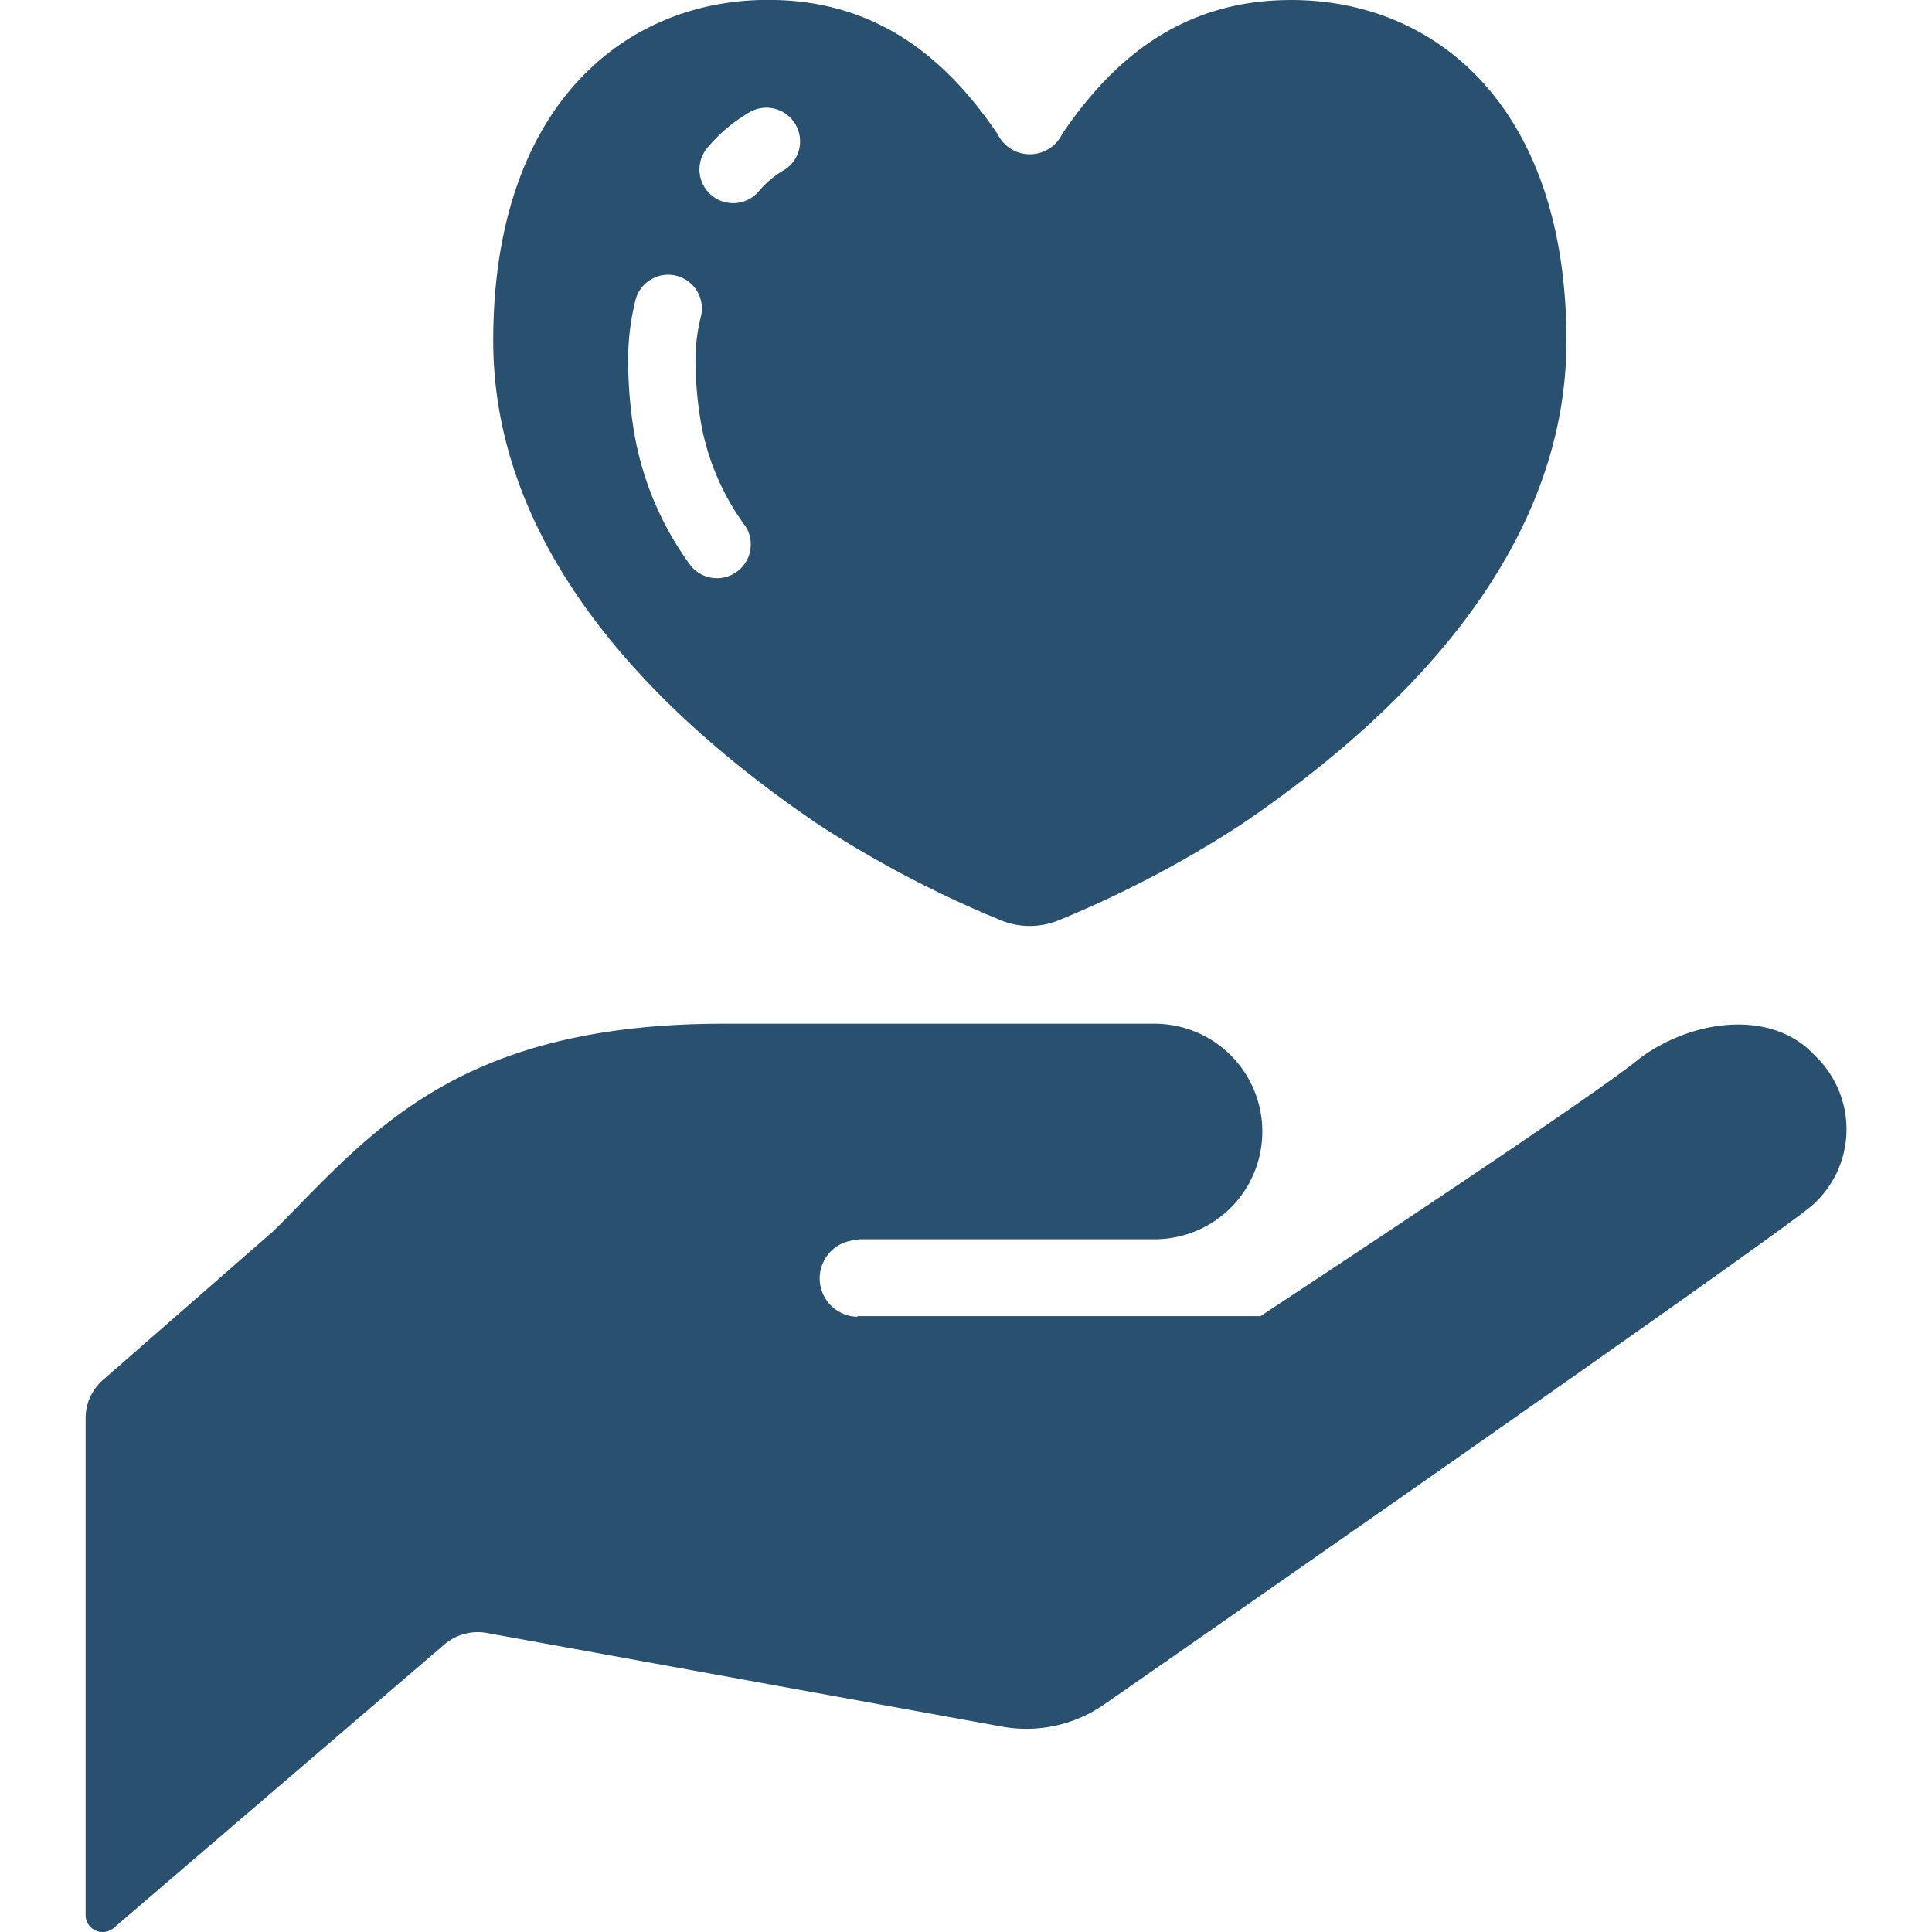
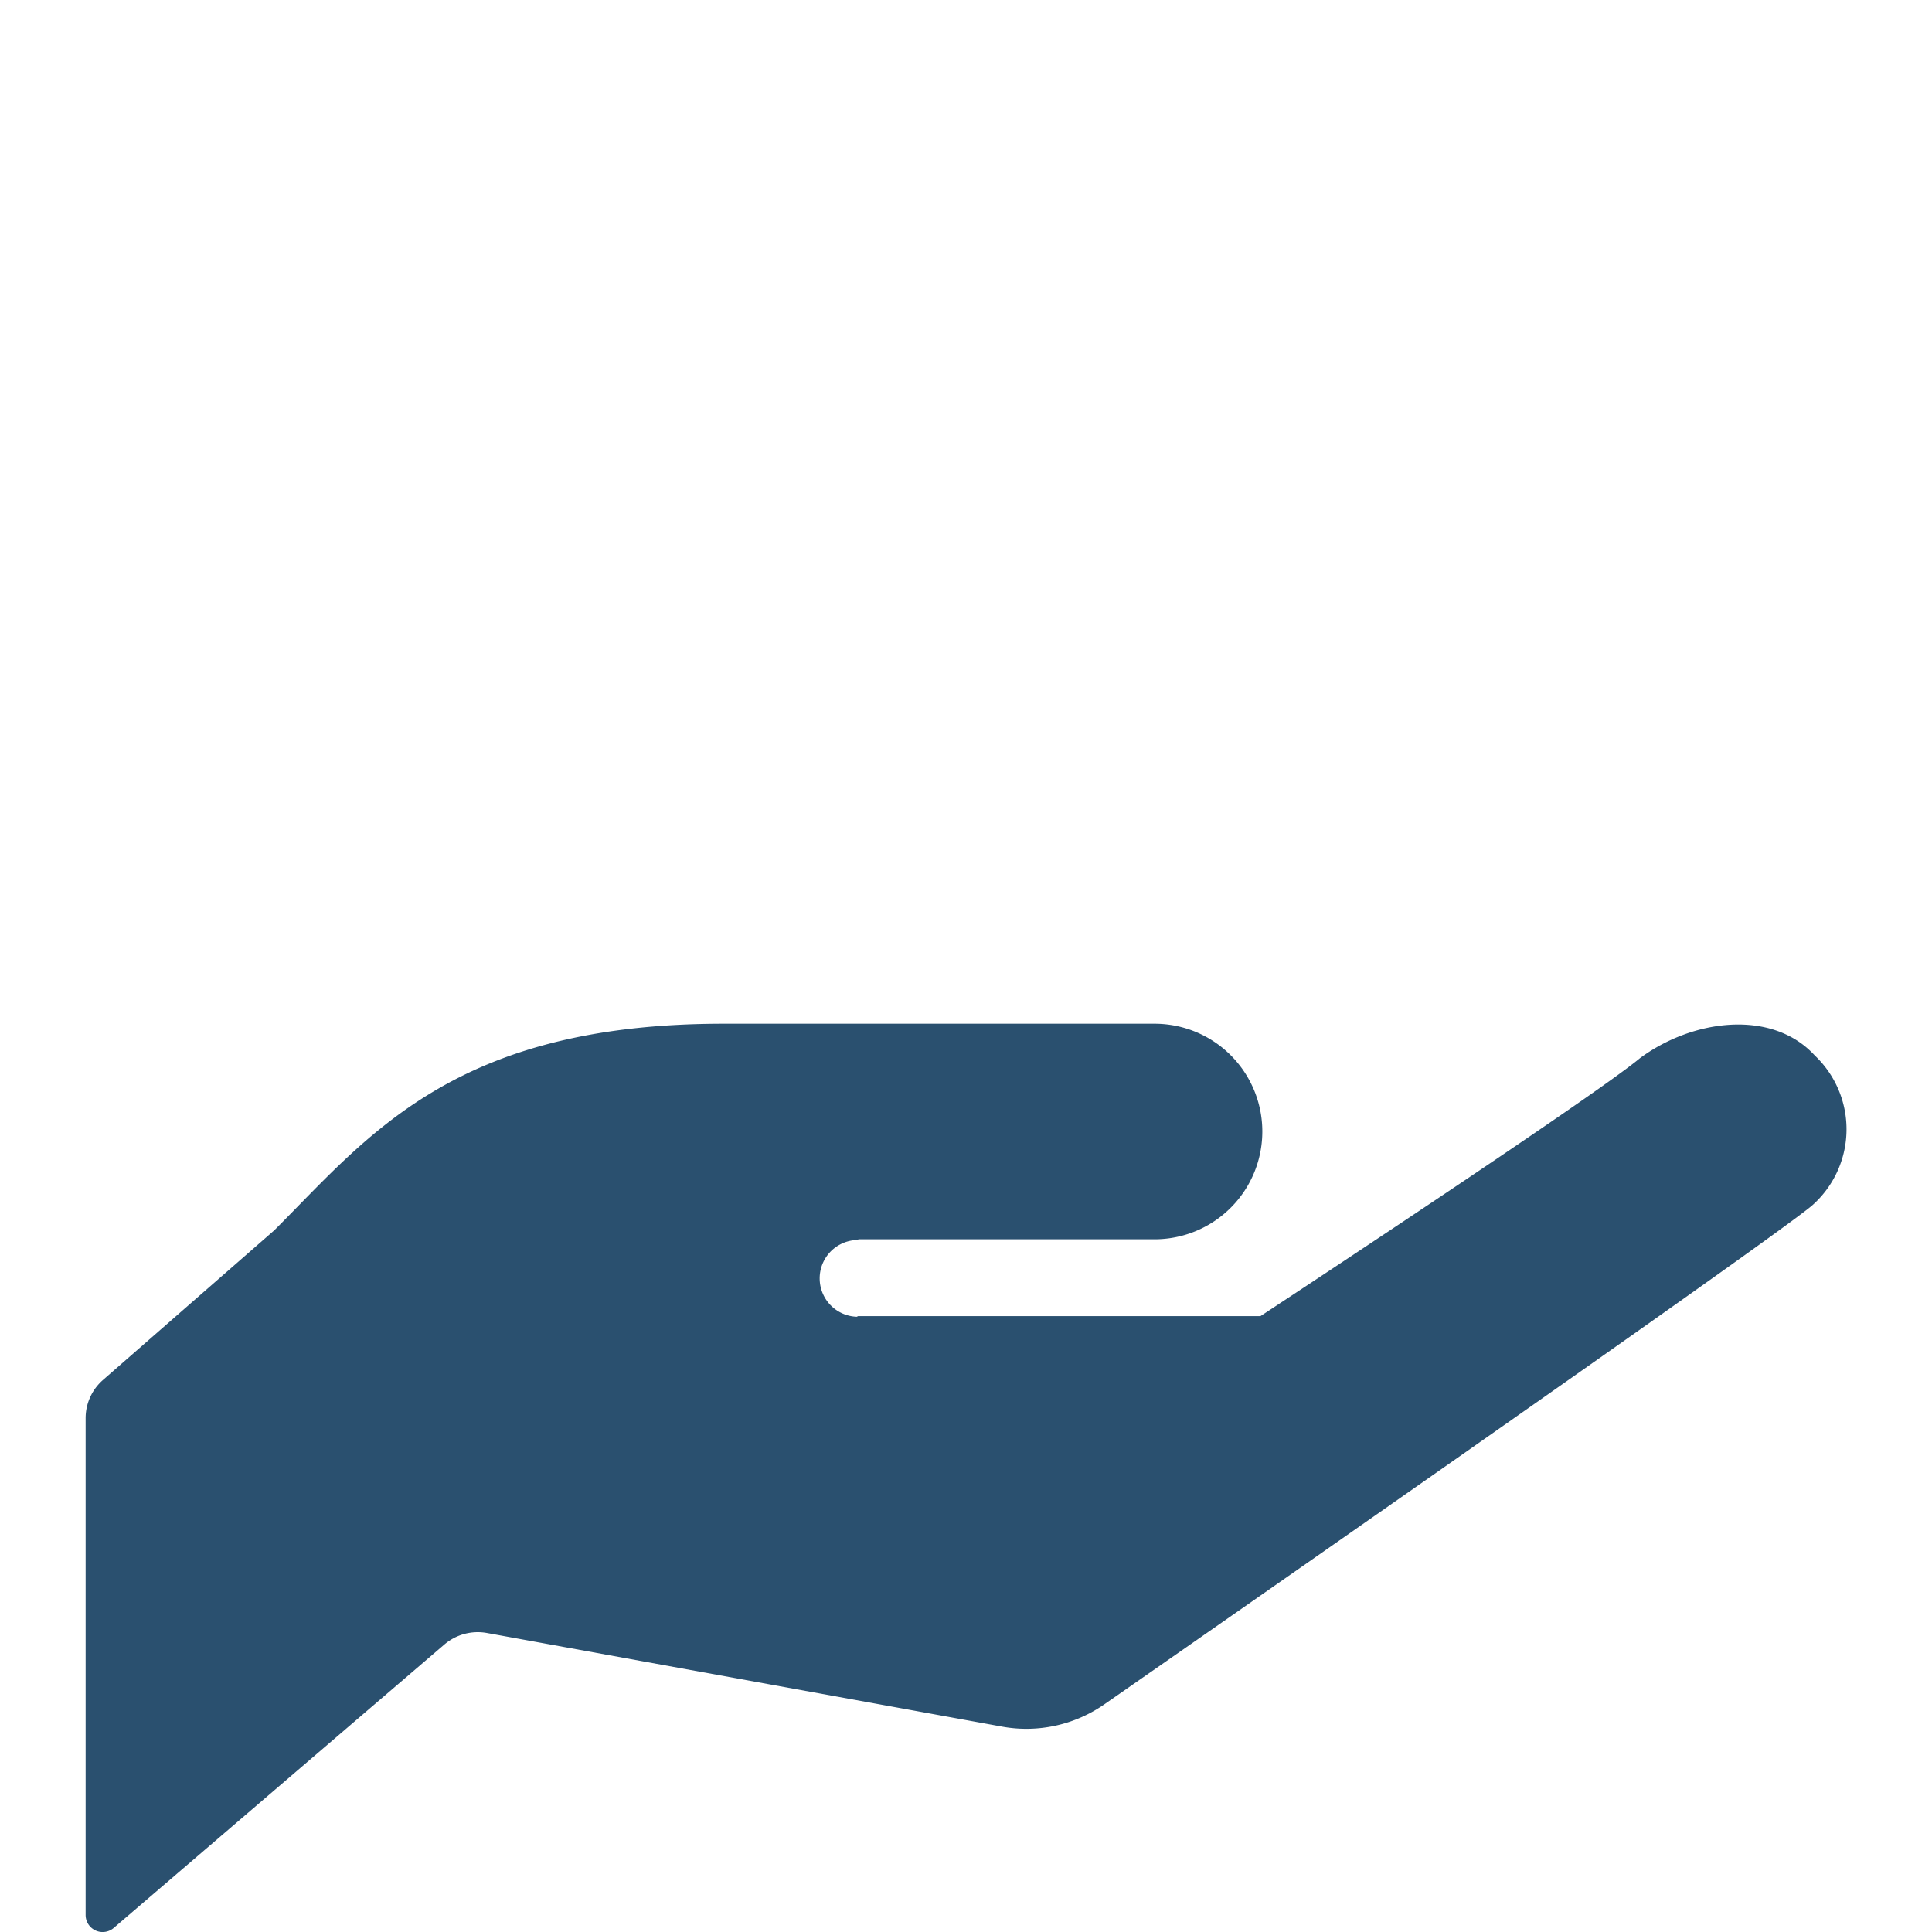
<svg xmlns="http://www.w3.org/2000/svg" width="120" height="120" viewBox="0 0 120 120">
  <defs>
    <clipPath id="clip-path">
      <rect id="長方形_7513" data-name="長方形 7513" width="120" height="120" transform="translate(147 5729)" fill="#2a506f" stroke="#707070" stroke-width="1" />
    </clipPath>
  </defs>
  <g id="nursing_icon13" transform="translate(-147 -5729)" clip-path="url(#clip-path)">
    <g id="グループ_975" data-name="グループ 975" transform="translate(152.313 5728.996)">
      <path id="パス_1632" data-name="パス 1632" d="M130.079,273.259c-2.642-2.88-7.563-2.266-10.855.171-3.009,2.506-23.571,16.022-23.571,16.022H70.659l-.079.039a2.384,2.384,0,1,1,.158-4.766l-.079-.046H89.074a6.694,6.694,0,0,0,0-13.389H62.3c-16.74,0-22.042,6.977-27.9,12.831l-10.629,9.286a3.151,3.151,0,0,0-1.09,2.386v30.857a1.058,1.058,0,0,0,1.749.8l20.544-17.611a3.192,3.192,0,0,1,2.625-.708l32.016,5.82A8.469,8.469,0,0,0,86,313.533s40.858-28.413,43.886-30.927a6.312,6.312,0,0,0,.194-9.346Z" transform="translate(-22.676 -207.701)" fill="#2a506f" />
-       <path id="パス_1633" data-name="パス 1633" d="M150.847,51.173a68.041,68.041,0,0,0,11.391,5.988,4.728,4.728,0,0,0,3.6,0,68.229,68.229,0,0,0,11.391-5.988c7.682-5.235,20.141-15.514,20.141-30,0-14.7-8.314-21.355-17.46-21.166-6.975.127-11.095,4.248-13.858,8.311a2.229,2.229,0,0,1-4.02,0C159.266,4.255,155.141.132,148.166,0c-9.151-.19-17.455,6.47-17.455,21.166C130.711,35.659,143.165,45.945,150.847,51.173ZM143.99,9.207a9.965,9.965,0,0,1,2.58-2.2,2.093,2.093,0,1,1,2.167,3.581,5.7,5.7,0,0,0-1.5,1.261,2.093,2.093,0,0,1-3.247-2.643Zm-4.9,13.339a15.516,15.516,0,0,1,.453-3.893,2.095,2.095,0,1,1,4.054,1.058,11.2,11.2,0,0,0-.322,2.835,23.078,23.078,0,0,0,.353,3.794,15.345,15.345,0,0,0,2.769,6.375,2.1,2.1,0,0,1-3.415,2.429,19.486,19.486,0,0,1-3.489-8.109,27.187,27.187,0,0,1-.4-4.49Z" transform="translate(-105.389 0.002)" fill="#2a506f" />
    </g>
  </g>
</svg>